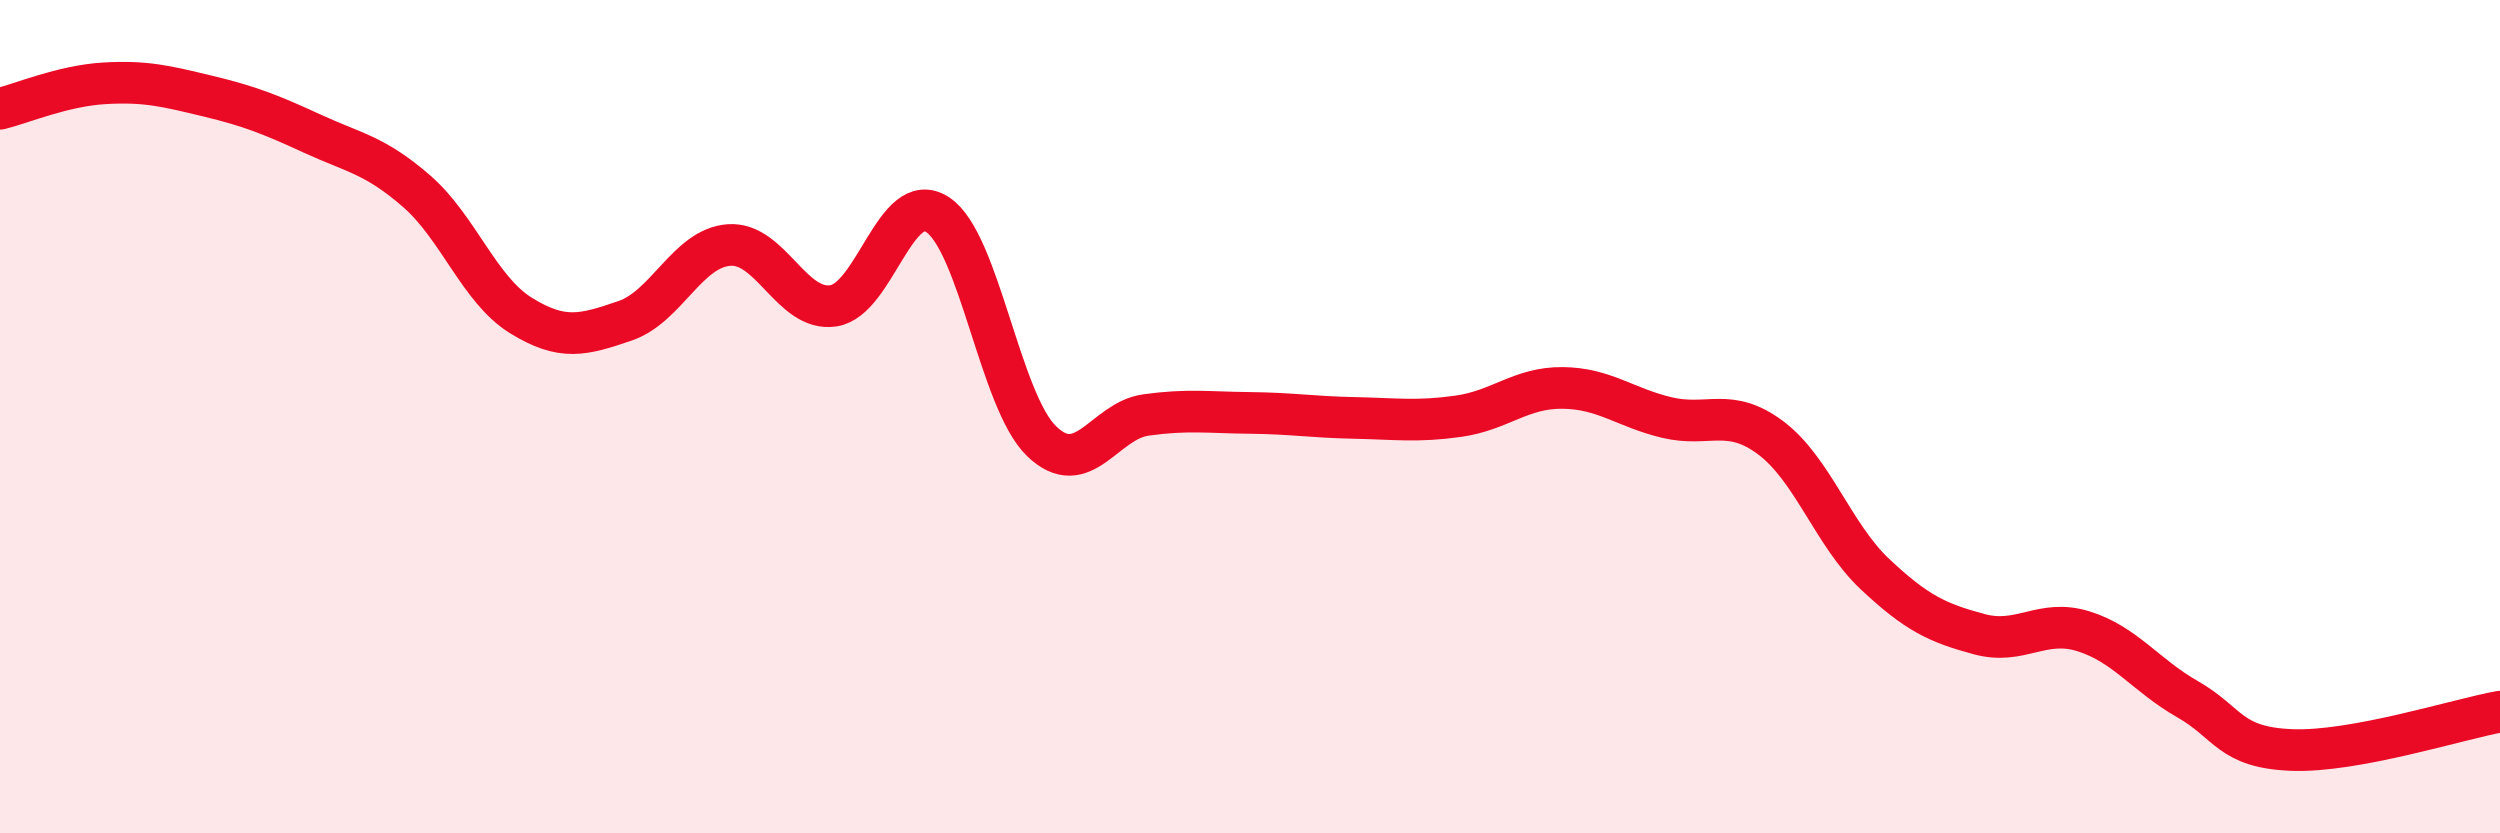
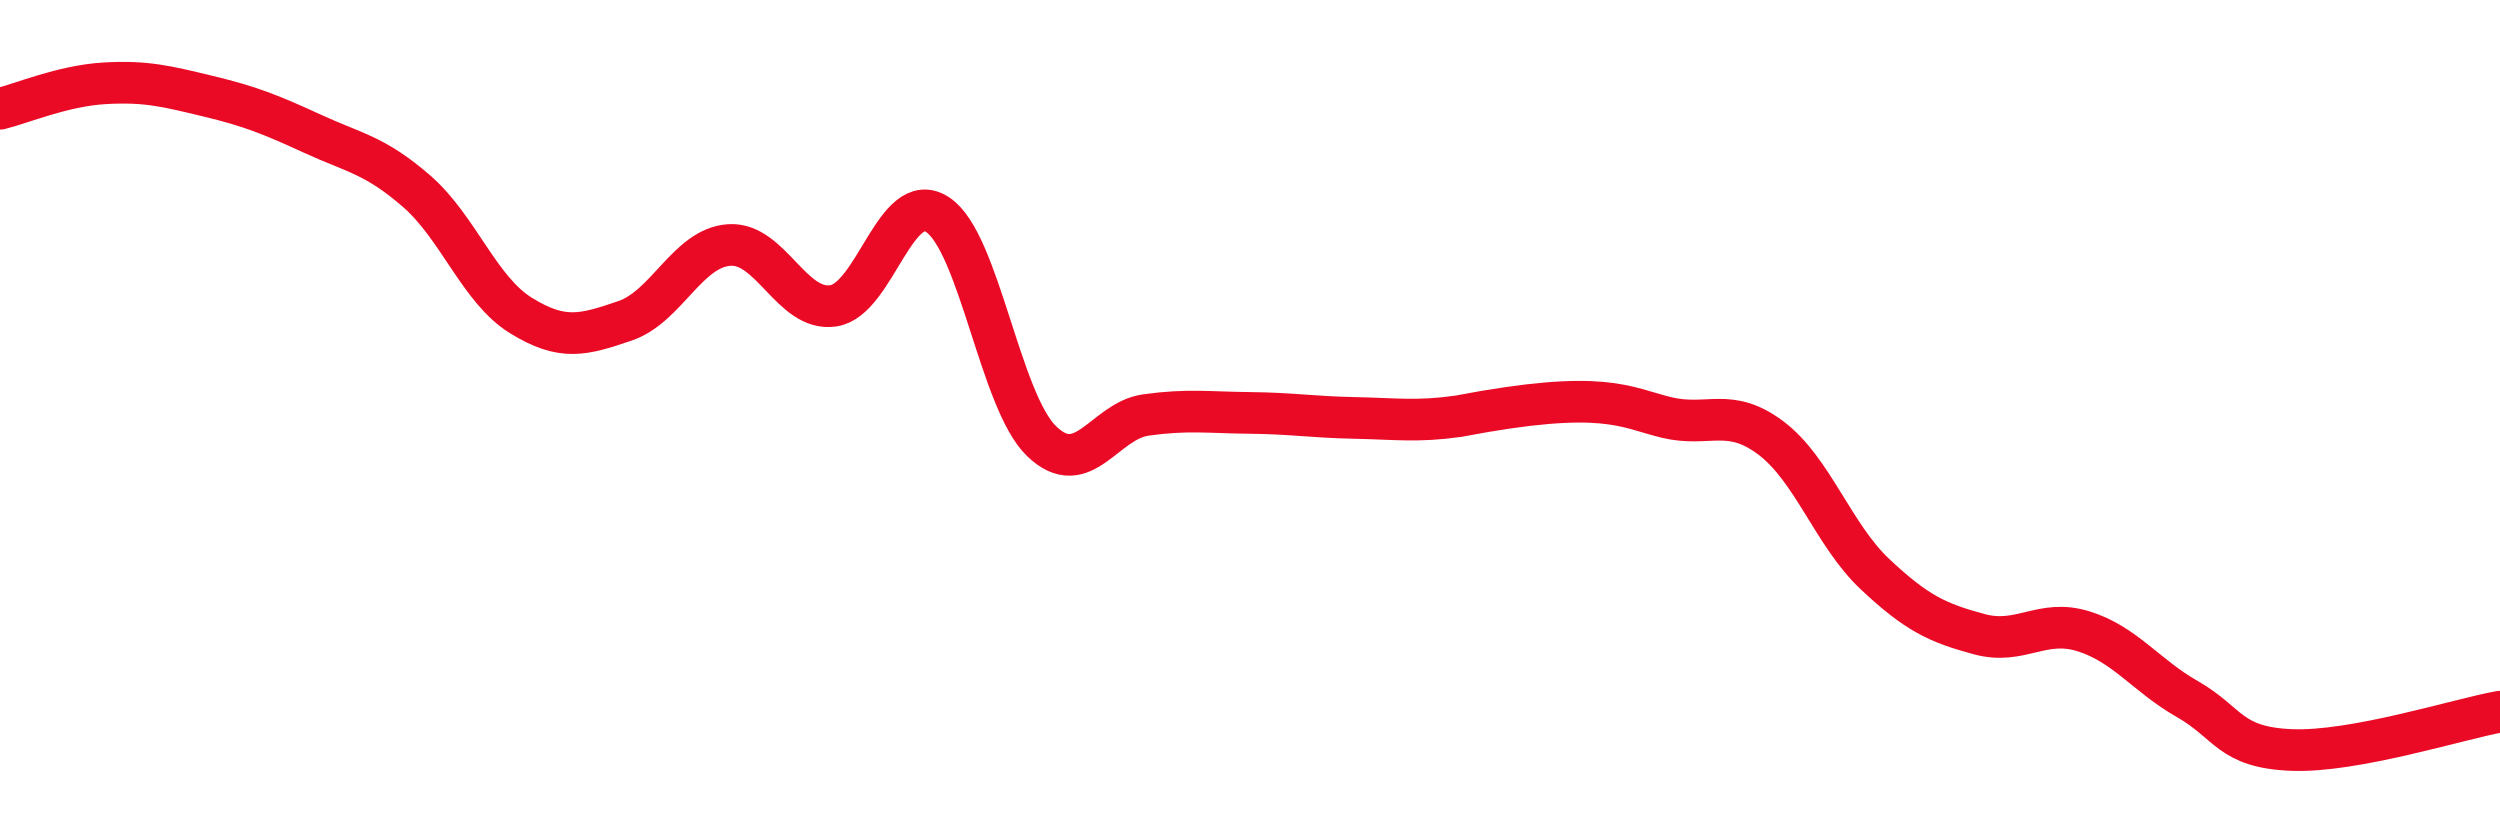
<svg xmlns="http://www.w3.org/2000/svg" width="60" height="20" viewBox="0 0 60 20">
-   <path d="M 0,2.61 C 0.5,2.49 1.5,2.06 2.5,2 C 3.5,1.94 4,2.07 5,2.31 C 6,2.55 6.5,2.75 7.5,3.21 C 8.5,3.67 9,3.72 10,4.59 C 11,5.46 11.5,6.95 12.5,7.57 C 13.5,8.19 14,8.04 15,7.7 C 16,7.36 16.5,5.95 17.5,5.88 C 18.5,5.81 19,7.49 20,7.34 C 21,7.19 21.5,4.5 22.5,5.15 C 23.5,5.8 24,9.63 25,10.59 C 26,11.55 26.5,10.1 27.5,9.96 C 28.5,9.82 29,9.9 30,9.91 C 31,9.92 31.5,10.01 32.5,10.03 C 33.5,10.05 34,10.13 35,9.99 C 36,9.85 36.5,9.3 37.5,9.31 C 38.5,9.32 39,9.78 40,10.02 C 41,10.26 41.5,9.76 42.5,10.51 C 43.5,11.26 44,12.84 45,13.78 C 46,14.72 46.5,14.95 47.5,15.22 C 48.5,15.49 49,14.84 50,15.15 C 51,15.46 51.5,16.21 52.5,16.78 C 53.5,17.35 53.5,17.94 55,18 C 56.5,18.06 59,17.26 60,17.08L60 20L0 20Z" fill="#EB0A25" opacity="0.1" stroke-linecap="round" stroke-linejoin="round" />
-   <path d="M 0,2.61 C 0.5,2.49 1.5,2.06 2.5,2 C 3.5,1.94 4,2.07 5,2.31 C 6,2.55 6.5,2.75 7.5,3.21 C 8.5,3.67 9,3.72 10,4.59 C 11,5.46 11.5,6.95 12.5,7.57 C 13.5,8.19 14,8.04 15,7.7 C 16,7.36 16.5,5.95 17.5,5.88 C 18.5,5.81 19,7.49 20,7.34 C 21,7.19 21.5,4.5 22.5,5.15 C 23.5,5.8 24,9.63 25,10.59 C 26,11.55 26.5,10.1 27.5,9.96 C 28.5,9.82 29,9.9 30,9.91 C 31,9.92 31.5,10.01 32.5,10.03 C 33.5,10.05 34,10.13 35,9.99 C 36,9.85 36.5,9.3 37.5,9.31 C 38.5,9.32 39,9.78 40,10.02 C 41,10.26 41.5,9.76 42.5,10.51 C 43.5,11.26 44,12.84 45,13.78 C 46,14.72 46.5,14.95 47.5,15.22 C 48.5,15.49 49,14.84 50,15.15 C 51,15.46 51.5,16.21 52.5,16.78 C 53.5,17.35 53.5,17.94 55,18 C 56.5,18.06 59,17.26 60,17.08" stroke="#EB0A25" stroke-width="1" fill="none" stroke-linecap="round" stroke-linejoin="round" />
+   <path d="M 0,2.61 C 0.5,2.49 1.5,2.06 2.5,2 C 3.5,1.94 4,2.07 5,2.31 C 6,2.55 6.5,2.75 7.5,3.21 C 8.5,3.67 9,3.72 10,4.59 C 11,5.46 11.5,6.95 12.5,7.57 C 13.5,8.19 14,8.04 15,7.7 C 16,7.36 16.5,5.95 17.5,5.88 C 18.5,5.81 19,7.49 20,7.34 C 21,7.19 21.5,4.5 22.5,5.15 C 23.5,5.8 24,9.63 25,10.59 C 26,11.55 26.5,10.1 27.5,9.96 C 28.5,9.82 29,9.9 30,9.91 C 31,9.92 31.5,10.01 32.5,10.03 C 33.5,10.05 34,10.13 35,9.99 C 38.5,9.32 39,9.78 40,10.02 C 41,10.26 41.5,9.76 42.5,10.51 C 43.5,11.26 44,12.84 45,13.78 C 46,14.72 46.5,14.95 47.5,15.22 C 48.5,15.49 49,14.84 50,15.15 C 51,15.46 51.5,16.21 52.5,16.78 C 53.5,17.35 53.5,17.94 55,18 C 56.5,18.06 59,17.26 60,17.08" stroke="#EB0A25" stroke-width="1" fill="none" stroke-linecap="round" stroke-linejoin="round" />
</svg>